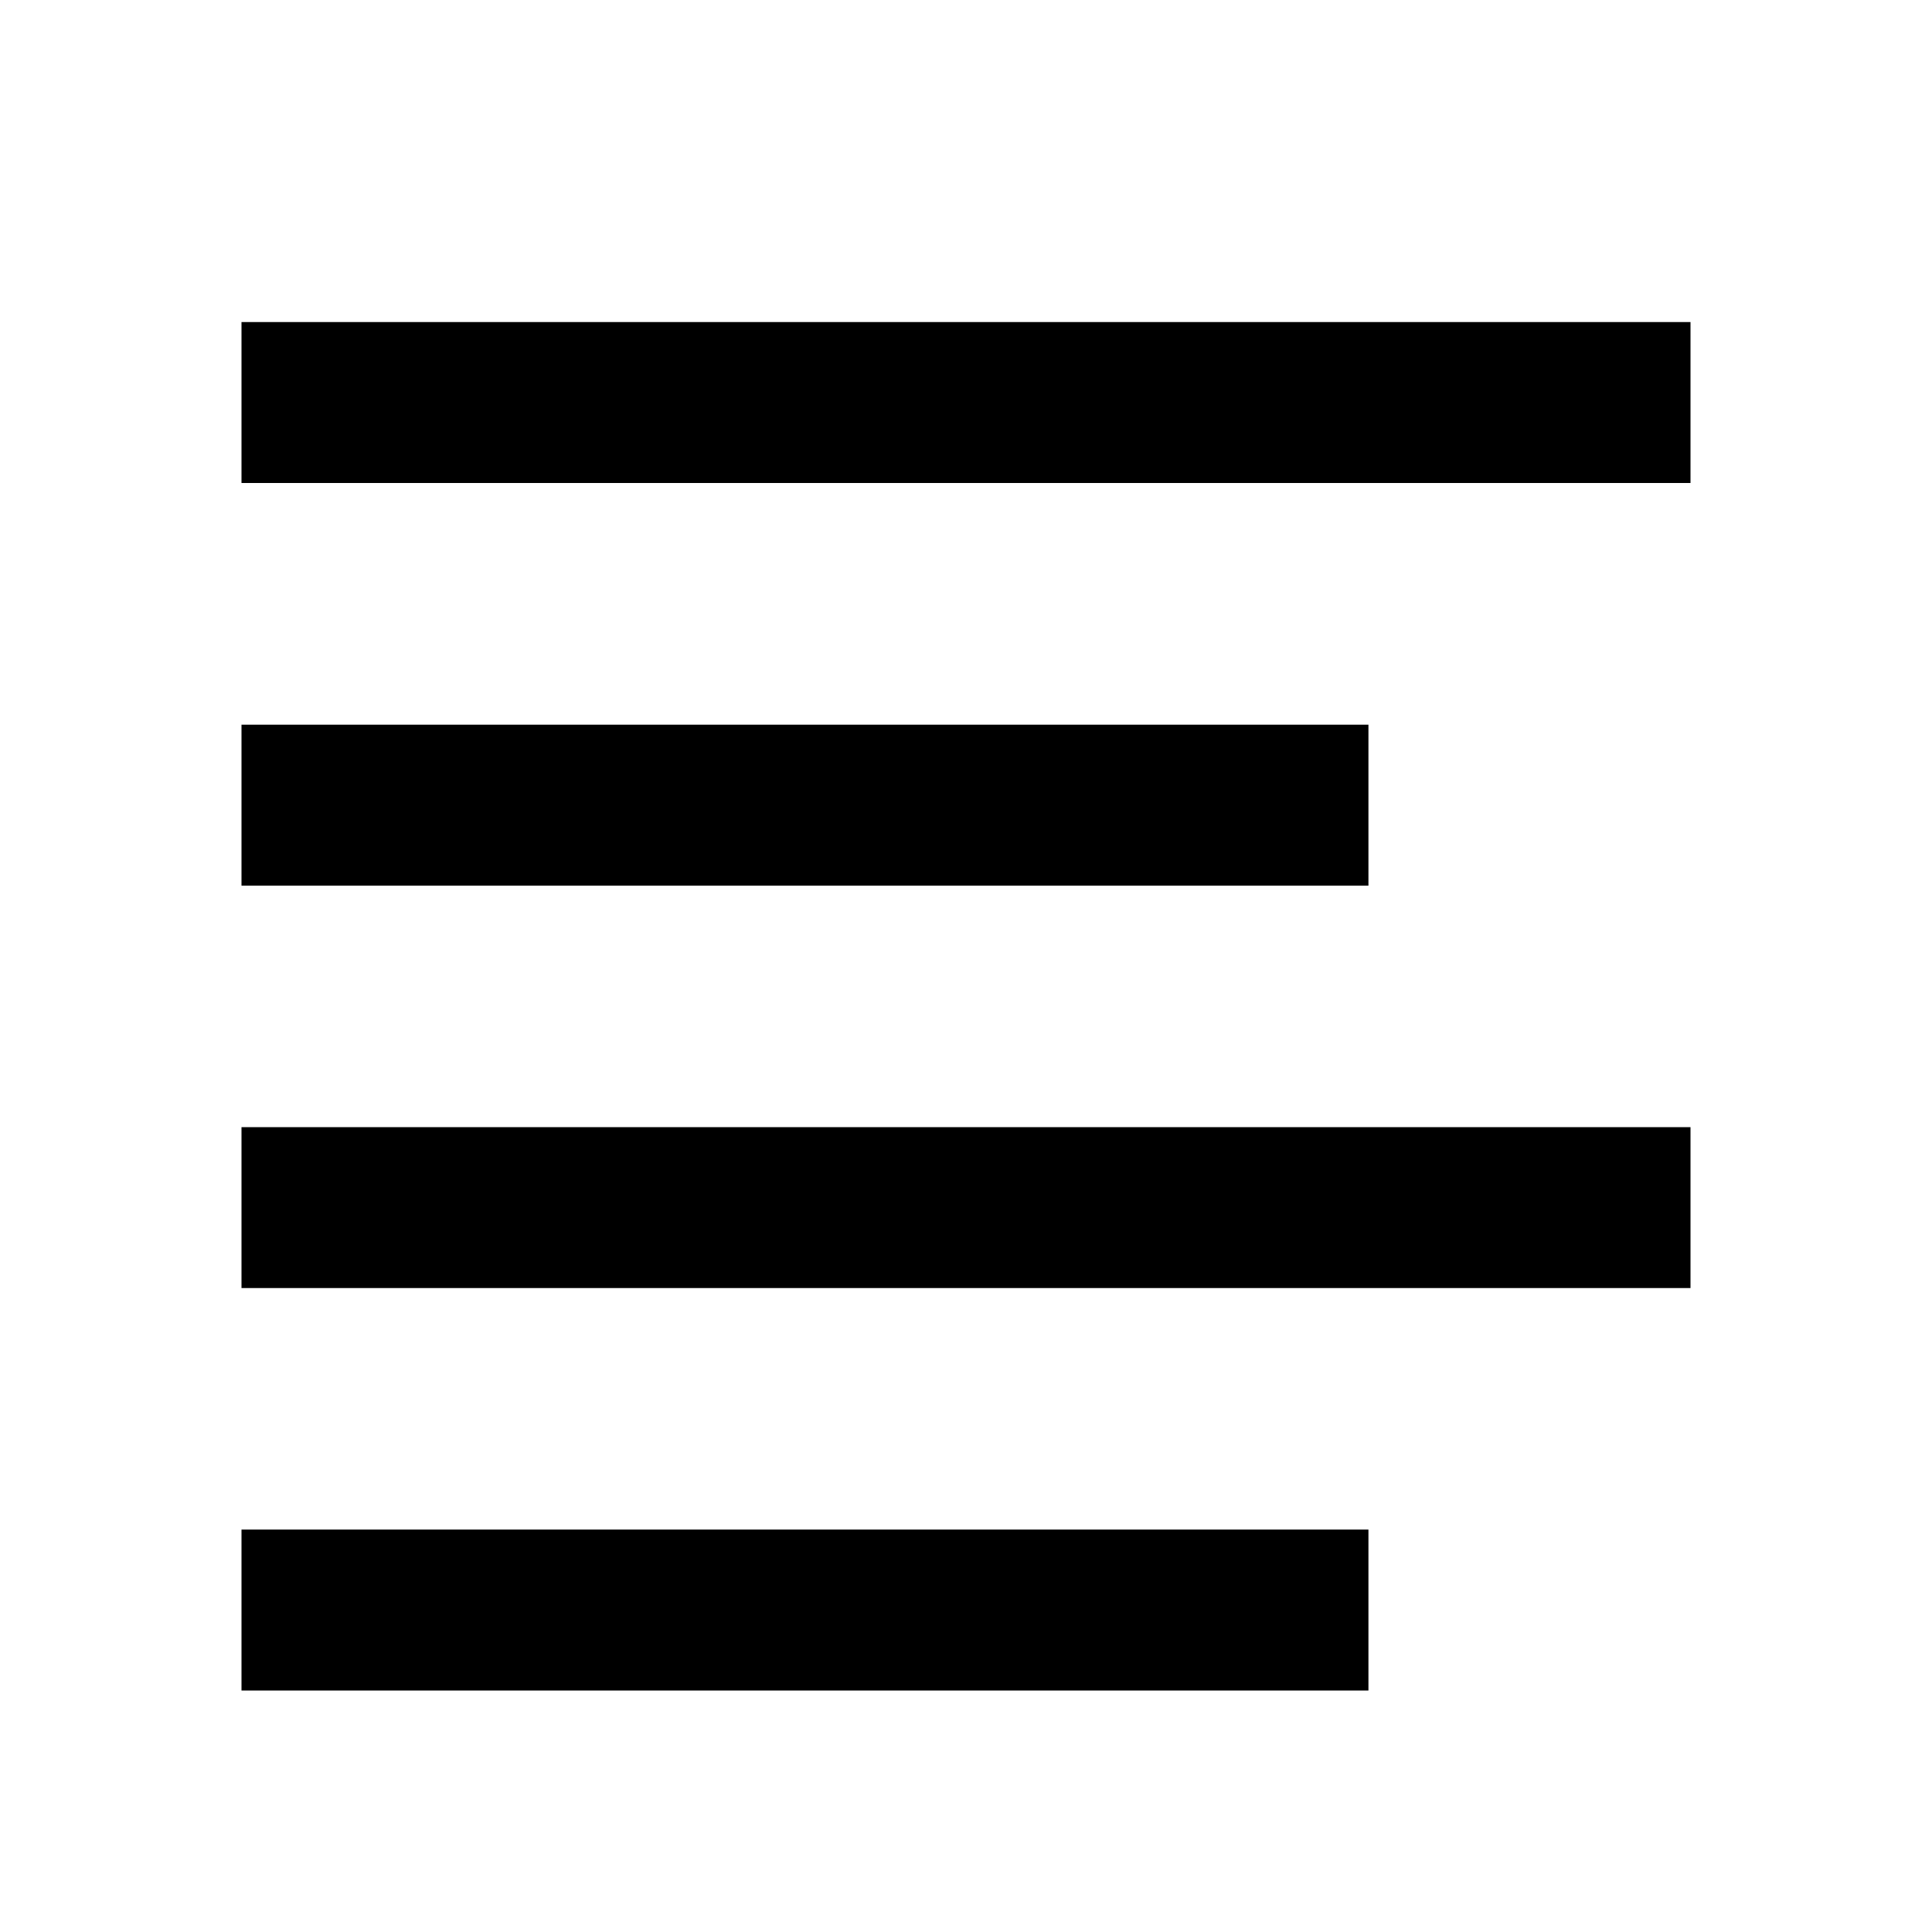
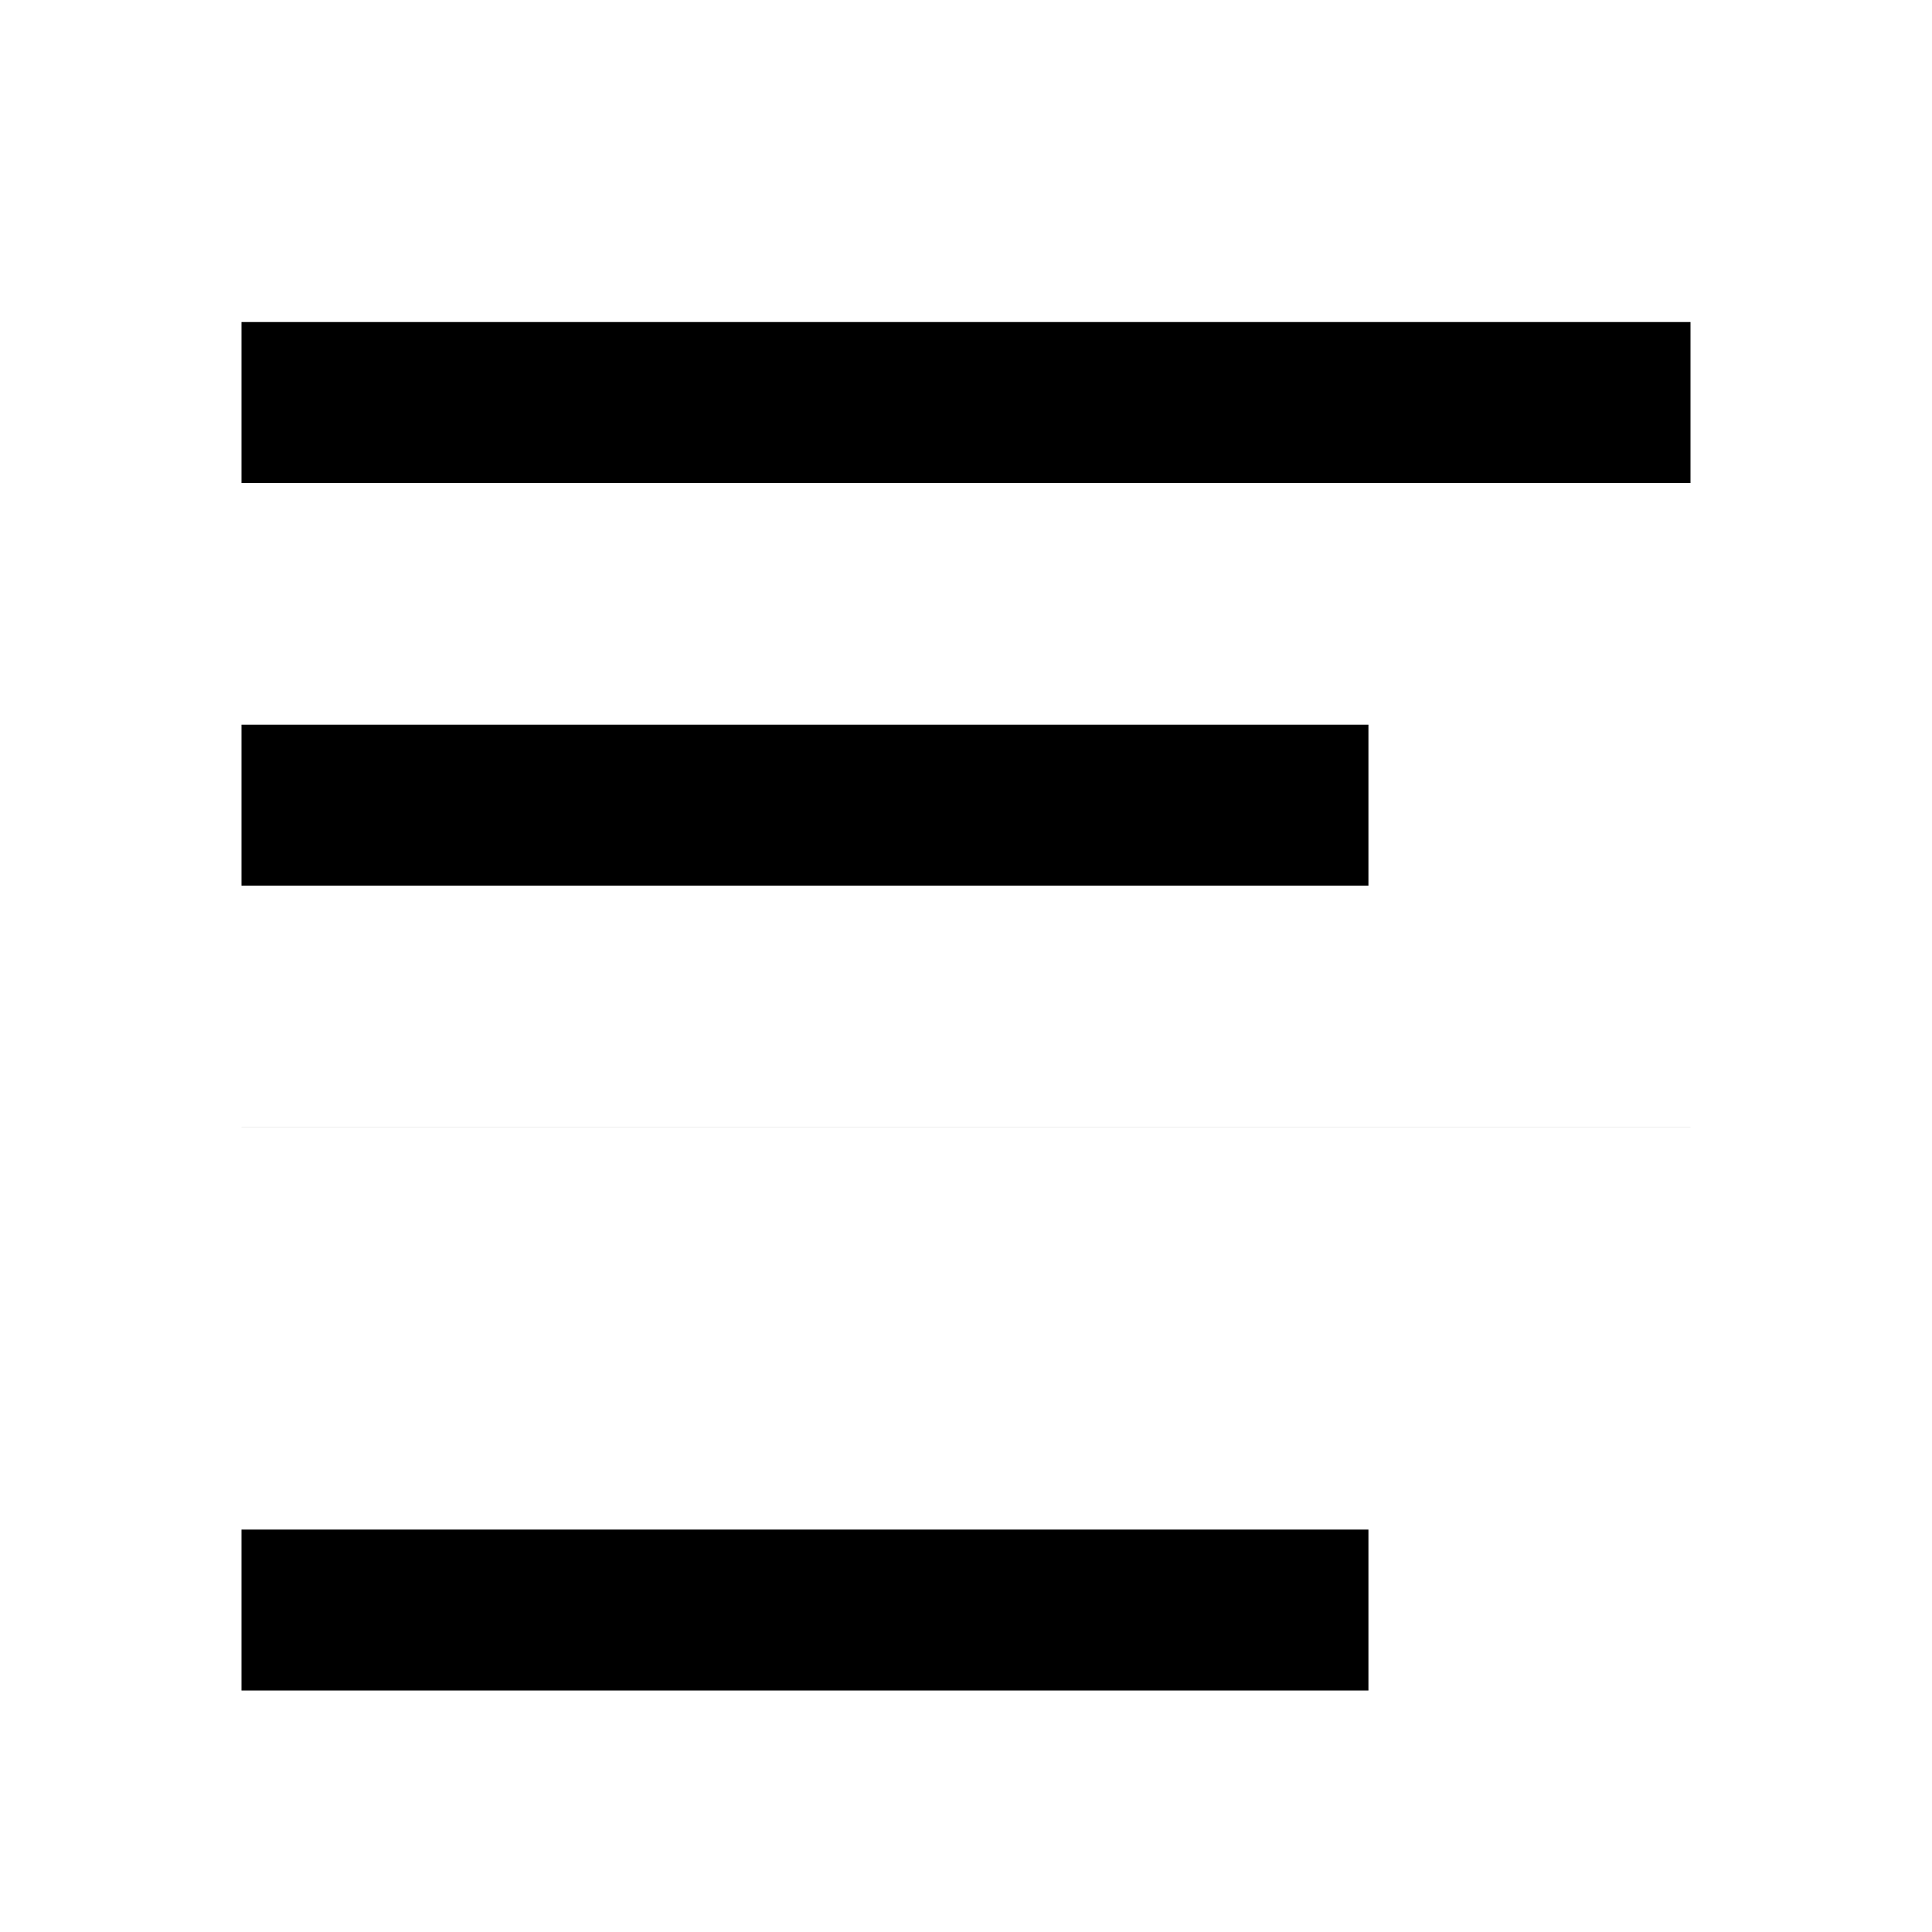
<svg xmlns="http://www.w3.org/2000/svg" viewBox="0 0 1024 1024" version="1.1">
-   <path d="M128 170.7h768v85.3H128V170.7z m0 640h597.3v85.3H128v-85.3z m0-213.3h768v85.3H128v-85.3z m0-213.3h597.3v85.3H128V384z" p-id="3350" />
+   <path d="M128 170.7h768v85.3H128V170.7z m0 640h597.3v85.3H128v-85.3z m0-213.3h768H128v-85.3z m0-213.3h597.3v85.3H128V384z" p-id="3350" />
</svg>